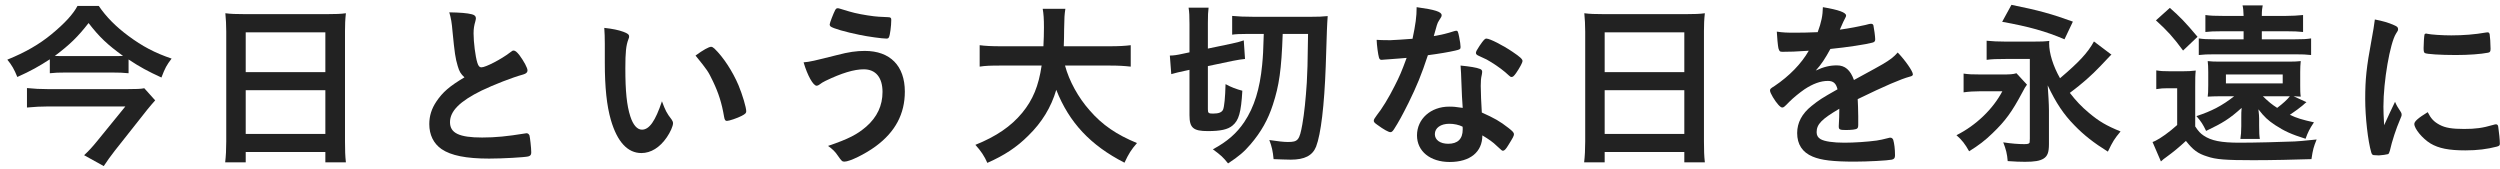
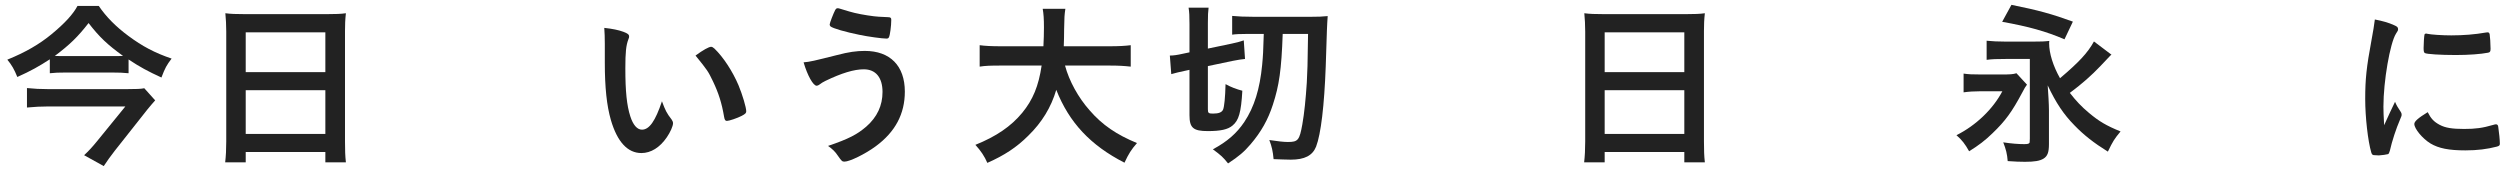
<svg xmlns="http://www.w3.org/2000/svg" width="252" height="17" viewBox="0 0 252 17" fill="none">
  <path d="M241.419 10.262C241.581 10.64 241.689 10.82 242.013 11.306C242.067 11.396 242.085 11.468 242.085 11.558C242.085 11.684 242.067 11.702 241.905 12.098C241.545 12.926 241.113 14.222 240.897 15.194C240.843 15.392 240.789 15.5 240.717 15.536C240.627 15.572 240.015 15.662 239.817 15.662C239.799 15.662 239.781 15.662 239.745 15.662C239.655 15.662 239.529 15.644 239.385 15.644C239.151 15.644 239.097 15.59 239.025 15.374C238.683 14.204 238.413 11.792 238.413 9.974C238.413 7.994 238.539 6.77 239.043 4.07C239.223 3.098 239.313 2.558 239.385 1.964C240.141 2.108 240.789 2.288 241.329 2.54C241.635 2.666 241.725 2.756 241.725 2.936C241.725 3.062 241.707 3.116 241.509 3.404C240.915 4.358 240.249 8.174 240.249 10.748C240.249 11.162 240.267 11.72 240.321 12.62C240.825 11.486 241.005 11.144 241.419 10.262ZM244.569 3.386C244.587 3.386 244.623 3.386 244.659 3.404C245.055 3.494 246.207 3.566 247.089 3.566C248.277 3.566 249.465 3.476 250.581 3.278C250.671 3.26 250.671 3.26 250.743 3.26C250.869 3.26 250.923 3.314 250.959 3.458C250.995 3.638 251.049 4.43 251.049 4.916C251.049 5.186 250.995 5.276 250.797 5.312C250.059 5.456 248.835 5.546 247.539 5.546C245.991 5.546 244.605 5.456 244.425 5.348C244.335 5.294 244.299 5.168 244.299 4.844C244.299 4.358 244.353 3.638 244.389 3.494C244.407 3.422 244.461 3.386 244.569 3.386ZM244.713 11.306C245.037 11.954 245.343 12.278 245.919 12.584C246.495 12.89 247.179 12.998 248.385 12.998C249.537 12.998 250.221 12.908 251.337 12.584C251.445 12.548 251.535 12.53 251.589 12.53C251.715 12.53 251.805 12.602 251.823 12.782C251.913 13.394 251.985 14.114 251.985 14.474C251.985 14.654 251.931 14.708 251.679 14.78C250.707 15.032 249.717 15.158 248.511 15.158C246.855 15.158 245.829 14.96 244.983 14.456C244.191 13.97 243.363 12.98 243.363 12.494C243.363 12.242 243.741 11.9 244.713 11.306Z" fill="#222222" />
-   <path d="M231.195 9.704L232.491 10.298C232.401 10.37 232.239 10.496 232.113 10.622C231.843 10.856 231.393 11.18 230.817 11.576C231.555 11.918 232.041 12.062 233.247 12.332C232.833 12.944 232.635 13.322 232.401 13.988C230.961 13.538 230.259 13.214 229.323 12.602C228.621 12.134 228.225 11.774 227.649 11.018C227.703 11.522 227.721 11.72 227.721 11.954V12.656C227.721 13.34 227.739 13.7 227.793 14.006H225.831C225.885 13.664 225.921 13.268 225.921 12.71V11.864C225.921 11.486 225.921 11.198 225.957 10.874C224.715 11.99 224.067 12.386 222.375 13.196C222.051 12.53 221.907 12.296 221.403 11.702C222.915 11.216 224.013 10.64 225.201 9.704H223.689C223.293 9.704 222.951 9.722 222.537 9.74C222.573 9.47 222.591 9.218 222.591 8.588V7.256C222.591 6.734 222.573 6.518 222.537 6.158C222.807 6.194 223.221 6.212 223.689 6.212H230.763C231.231 6.212 231.627 6.194 231.915 6.158C231.879 6.482 231.861 6.842 231.861 7.238V8.624C231.861 9.056 231.861 9.38 231.915 9.74C231.753 9.722 231.519 9.722 231.195 9.704ZM230.817 9.704H228.099C228.675 10.262 228.981 10.514 229.539 10.874C230.115 10.442 230.547 10.046 230.817 9.704ZM224.373 7.508V8.408H230.097V7.508H224.373ZM227.991 3.962H231.339C232.131 3.962 232.473 3.944 232.959 3.872V5.546C232.491 5.492 232.077 5.474 231.321 5.474H223.275C222.519 5.474 222.105 5.492 221.637 5.546V3.872C222.105 3.944 222.465 3.962 223.275 3.962H226.155V3.152H223.923C223.185 3.152 222.753 3.17 222.303 3.224V1.514C222.807 1.586 223.239 1.604 224.085 1.604H226.155C226.137 1.064 226.119 0.83 226.047 0.542H228.081C228.027 0.812 227.991 1.064 227.991 1.604H230.403C231.051 1.604 231.609 1.568 232.149 1.514V3.224C231.645 3.17 231.195 3.152 230.529 3.152H227.991V3.962ZM217.317 2.054L218.721 0.794C219.729 1.676 220.305 2.27 221.511 3.71L220.053 5.096C219.063 3.746 218.451 3.08 217.317 2.054ZM217.353 8.984V7.094C217.803 7.166 218.055 7.184 218.739 7.184H220.017C220.521 7.184 220.899 7.166 221.331 7.112C221.277 7.598 221.277 7.904 221.277 8.768V12.746C221.601 13.232 221.799 13.448 222.123 13.664C222.897 14.186 223.887 14.384 225.759 14.384C227.253 14.384 230.025 14.312 231.303 14.258C231.897 14.222 231.897 14.222 233.517 14.06C233.211 14.816 233.139 15.068 232.995 16.04C231.429 16.094 228.981 16.148 227.127 16.148C224.355 16.148 223.365 16.076 222.483 15.77C221.547 15.482 221.061 15.122 220.341 14.204C219.639 14.852 219.099 15.302 218.379 15.824C218.127 16.004 218.055 16.058 217.821 16.274L216.975 14.312C217.047 14.294 217.047 14.294 217.281 14.186C217.767 13.952 218.667 13.322 219.459 12.602V8.894H218.523C218.055 8.894 217.803 8.912 217.353 8.984Z" fill="#222222" />
  <path d="M211.07 4.178L212.834 5.51C212.798 5.546 212.798 5.546 212.726 5.6C212.636 5.69 212.636 5.69 211.754 6.626C210.818 7.616 209.828 8.48 208.64 9.362C209.252 10.154 209.81 10.748 210.566 11.378C211.574 12.224 212.294 12.656 213.752 13.25C213.122 14.006 212.978 14.24 212.474 15.284C211.052 14.402 210.026 13.592 209.108 12.638C208.01 11.522 207.254 10.388 206.408 8.606C206.462 9.362 206.534 10.514 206.534 11.126V14.528C206.534 15.356 206.39 15.734 205.994 15.986C205.616 16.22 205.076 16.31 204.122 16.31C203.654 16.31 203.114 16.292 202.376 16.238C202.322 15.518 202.196 15.032 201.926 14.348C202.754 14.474 203.456 14.528 204.032 14.528C204.392 14.528 204.5 14.492 204.572 14.402C204.59 14.366 204.59 14.366 204.608 13.97V5.942H202.268C201.278 5.942 200.756 5.96 200.252 6.032V4.106C200.81 4.16 201.404 4.196 202.286 4.196H204.752C205.742 4.196 206.102 4.178 206.57 4.124C206.552 4.232 206.552 4.304 206.552 4.358C206.552 5.366 206.948 6.644 207.65 7.886C209.558 6.266 210.44 5.33 211.07 4.178ZM201.818 2.198L202.754 0.488C205.454 1.028 206.876 1.424 208.946 2.18L208.1 3.962C206.21 3.152 204.446 2.666 201.818 2.198ZM203.258 7.382L204.32 8.534C204.122 8.804 204.122 8.804 203.834 9.344C202.808 11.27 202.142 12.188 200.846 13.43C200.09 14.168 199.442 14.654 198.488 15.248C198.074 14.51 197.768 14.114 197.21 13.628C199.19 12.638 200.9 10.982 201.836 9.2H199.586C198.974 9.2 198.434 9.236 197.93 9.308V7.418C198.434 7.49 198.776 7.508 199.694 7.508H201.674C202.664 7.508 202.898 7.49 203.258 7.382Z" fill="#222222" />
-   <path d="M185.402 11.054V10.964C183.62 12.008 183.116 12.53 183.116 13.322C183.116 13.646 183.242 13.862 183.512 14.024C183.908 14.258 184.79 14.384 185.924 14.384C186.896 14.384 188.246 14.294 189.164 14.168C189.542 14.114 189.758 14.06 190.478 13.88C190.514 13.88 190.532 13.88 190.568 13.88C190.694 13.88 190.784 13.97 190.838 14.096C190.946 14.474 191.018 15.014 191.018 15.662C191.018 15.932 190.928 16.04 190.694 16.094C190.262 16.184 188.264 16.292 186.95 16.292C184.754 16.292 183.584 16.148 182.72 15.788C181.676 15.356 181.154 14.546 181.154 13.412C181.154 12.368 181.64 11.45 182.612 10.676C183.386 10.064 183.566 9.938 185.222 9.002C185.078 8.408 184.808 8.156 184.25 8.156C183.512 8.156 182.738 8.444 181.892 9.002C181.37 9.362 180.758 9.866 180.38 10.244C179.84 10.802 179.786 10.838 179.642 10.838C179.462 10.838 179.084 10.424 178.706 9.794C178.526 9.488 178.418 9.254 178.418 9.128C178.418 8.966 178.454 8.93 178.886 8.66C180.362 7.67 181.586 6.41 182.324 5.114C181.046 5.204 180.38 5.222 179.678 5.222C179.408 5.222 179.354 5.168 179.264 4.862C179.21 4.628 179.12 3.674 179.102 3.188C179.714 3.278 180.074 3.296 180.938 3.296C181.64 3.296 182.414 3.278 183.224 3.242C183.602 2.216 183.728 1.568 183.746 0.722C185.348 0.992 186.086 1.262 186.086 1.568C186.086 1.64 186.068 1.676 186.014 1.784C185.888 2.018 185.744 2.306 185.51 2.864C185.474 2.936 185.474 2.936 185.456 2.99C186.482 2.846 187.382 2.666 188.012 2.522C188.408 2.414 188.498 2.396 188.588 2.396C188.732 2.396 188.804 2.45 188.84 2.558C188.912 2.882 189.02 3.71 189.02 3.962C189.02 4.16 188.948 4.25 188.714 4.304C188.138 4.466 186.158 4.772 184.502 4.934C183.962 5.924 183.584 6.5 183.026 7.112C183.836 6.734 184.448 6.59 185.168 6.59C185.978 6.59 186.518 7.058 186.878 8.066C188.66 7.094 189.614 6.572 189.722 6.5C190.55 6.014 190.892 5.744 191.288 5.294C192.026 6.05 192.818 7.184 192.818 7.49C192.818 7.598 192.746 7.67 192.512 7.724C191.63 7.958 189.992 8.66 187.256 9.992C187.274 10.316 187.31 11.144 187.31 11.72C187.31 11.81 187.31 11.954 187.31 12.098C187.31 12.188 187.31 12.224 187.31 12.278V12.584C187.31 12.8 187.274 12.908 187.184 12.962C187.094 13.052 186.608 13.106 186.068 13.106C185.456 13.106 185.348 13.052 185.348 12.764C185.348 12.746 185.348 12.728 185.348 12.692C185.384 12.17 185.402 11.486 185.402 11.054Z" fill="#222222" />
  <path d="M159.789 14.258V3.188C159.789 2.522 159.753 1.91 159.699 1.334C160.221 1.406 160.797 1.424 161.625 1.424H169.995C170.823 1.424 171.345 1.406 171.849 1.334C171.777 1.982 171.759 2.504 171.759 3.116V14.258C171.759 15.14 171.777 15.716 171.849 16.364H169.779V15.32H161.751V16.364H159.681C159.753 15.734 159.789 15.086 159.789 14.258ZM161.751 3.26V7.274H169.779V3.26H161.751ZM161.751 9.092V13.502H169.779V9.092H161.751Z" fill="#222222" />
-   <path d="M141.789 5.834C141.087 5.888 141.033 5.906 140.205 5.96C139.881 5.978 139.683 5.996 139.467 6.014C139.305 6.032 139.287 6.032 139.269 6.032C139.125 6.032 139.053 5.978 138.999 5.798C138.909 5.51 138.783 4.556 138.765 4.016C138.963 4.034 139.485 4.052 140.133 4.052C140.331 4.052 141.753 3.962 142.383 3.908C142.689 2.45 142.797 1.694 142.797 0.722C144.651 0.974 145.317 1.19 145.317 1.532C145.317 1.658 145.299 1.694 145.029 2.108C144.885 2.324 144.831 2.522 144.525 3.638C145.371 3.494 145.875 3.368 146.541 3.152C146.667 3.116 146.721 3.098 146.811 3.098C146.937 3.098 146.973 3.188 147.081 3.71C147.171 4.16 147.225 4.538 147.225 4.736C147.225 4.952 147.171 4.988 146.703 5.096C146.091 5.24 145.047 5.42 143.931 5.564C143.265 7.58 142.815 8.66 141.987 10.352C141.357 11.612 140.997 12.278 140.511 13.034C140.367 13.25 140.277 13.322 140.151 13.322C139.971 13.322 139.467 13.052 138.837 12.584C138.549 12.386 138.477 12.296 138.477 12.17C138.477 12.044 138.549 11.936 138.783 11.612C139.305 10.964 139.989 9.848 140.583 8.66C141.087 7.67 141.267 7.256 141.789 5.834ZM153.471 6.158C153.471 6.302 153.183 6.842 152.823 7.364C152.607 7.67 152.499 7.76 152.373 7.76C152.283 7.76 152.211 7.724 152.085 7.598C151.635 7.166 151.005 6.698 150.339 6.284C149.907 6.014 149.907 6.014 149.115 5.654C148.863 5.546 148.773 5.474 148.773 5.33C148.773 5.204 148.863 5.042 149.133 4.628C149.565 3.998 149.673 3.89 149.835 3.89C150.177 3.89 151.509 4.574 152.463 5.222C153.237 5.744 153.471 5.96 153.471 6.158ZM149.421 13.646C149.421 15.32 148.197 16.328 146.127 16.328C144.165 16.328 142.833 15.248 142.833 13.646C142.833 11.99 144.219 10.748 146.073 10.748C146.505 10.748 146.703 10.766 147.441 10.874C147.369 10.01 147.369 9.668 147.297 7.994C147.297 7.652 147.261 7.184 147.225 6.608C148.143 6.698 148.845 6.806 149.187 6.95C149.331 7.004 149.403 7.094 149.403 7.238C149.403 7.328 149.385 7.4 149.367 7.526C149.277 7.904 149.259 8.174 149.259 8.66C149.259 9.326 149.313 10.46 149.367 11.342C150.645 11.918 151.167 12.206 152.067 12.908C152.463 13.214 152.607 13.376 152.607 13.52C152.607 13.7 152.517 13.862 152.013 14.672C151.797 15.032 151.635 15.194 151.509 15.194C151.401 15.194 151.401 15.194 150.897 14.726C150.501 14.33 150.051 14.024 149.421 13.646ZM147.423 12.764C147.063 12.584 146.577 12.476 146.091 12.476C145.227 12.476 144.633 12.89 144.633 13.52C144.633 14.114 145.173 14.492 145.983 14.492C146.937 14.492 147.441 14.006 147.441 13.052C147.441 12.908 147.441 12.764 147.423 12.764Z" fill="#222222" />
  <path d="M127.388 3.422H125.624C124.994 3.422 124.562 3.44 124.202 3.494V1.604C124.706 1.658 125.498 1.694 126.434 1.694H132.05C132.86 1.694 133.328 1.676 133.832 1.622C133.76 2.666 133.76 2.702 133.634 6.68C133.49 10.64 133.148 13.52 132.662 14.78C132.302 15.68 131.51 16.094 130.106 16.094C129.728 16.094 128.846 16.058 128.378 16.04C128.306 15.248 128.198 14.762 127.946 14.114C128.774 14.24 129.404 14.312 129.818 14.312C130.844 14.312 130.988 14.132 131.276 12.53C131.474 11.414 131.618 9.974 131.726 8.318C131.798 6.914 131.798 6.914 131.852 3.422H129.296C129.17 7.058 128.936 8.624 128.306 10.55C127.82 12.062 127.118 13.304 126.056 14.546C125.408 15.302 124.886 15.752 123.788 16.472C123.284 15.842 123.086 15.662 122.258 15.05C123.698 14.276 124.652 13.448 125.426 12.296C126.434 10.784 126.992 8.966 127.226 6.536C127.316 5.564 127.334 5.24 127.388 3.422ZM119.9 7.04L119.396 7.148C118.874 7.256 118.514 7.346 118.064 7.472L117.92 5.6C118.28 5.6 118.658 5.546 119.216 5.42L119.9 5.276V2.432C119.9 1.604 119.882 1.244 119.81 0.776H121.826C121.772 1.19 121.754 1.532 121.754 2.306V4.898L124.166 4.394C124.652 4.286 125.084 4.178 125.372 4.07L125.498 5.942C125.174 5.978 124.742 6.032 124.238 6.14L121.754 6.662V11.018C121.754 11.396 121.826 11.45 122.276 11.45C122.852 11.45 123.158 11.324 123.284 11.054C123.41 10.748 123.5 9.848 123.536 8.48C124.04 8.768 124.67 9.002 125.228 9.146C125.102 11.36 124.868 12.134 124.238 12.656C123.77 13.052 123.032 13.214 121.754 13.214C120.278 13.214 119.9 12.89 119.9 11.612V7.04Z" fill="#222222" />
  <path d="M111.818 6.608H107.354C107.768 8.156 108.686 9.83 109.838 11.126C111.116 12.602 112.556 13.574 114.608 14.42C114.014 15.104 113.78 15.482 113.348 16.4C109.928 14.654 107.768 12.35 106.472 9.056C105.95 10.82 105.032 12.332 103.646 13.682C102.476 14.852 101.234 15.662 99.524 16.418C99.236 15.752 98.876 15.212 98.318 14.6C100.424 13.754 101.918 12.728 103.034 11.378C104.114 10.064 104.69 8.678 104.996 6.608H100.928C99.83 6.608 99.326 6.626 98.75 6.716V4.556C99.29 4.628 99.92 4.664 100.928 4.664H105.176C105.212 3.872 105.23 3.458 105.23 2.774C105.23 1.91 105.194 1.388 105.104 0.884H107.39C107.3 1.496 107.282 1.73 107.264 2.918C107.264 3.656 107.246 4.052 107.228 4.664H111.8C112.772 4.664 113.402 4.628 113.978 4.556V6.716C113.312 6.644 112.772 6.608 111.818 6.608Z" fill="#222222" />
  <path d="M84.44 0.83C84.53 0.83 84.53 0.83 85.592 1.154C86.24 1.352 87.212 1.532 88.094 1.64C88.454 1.676 88.58 1.694 89.498 1.73C89.768 1.73 89.84 1.802 89.84 2C89.84 2.594 89.714 3.566 89.606 3.746C89.57 3.854 89.48 3.89 89.354 3.89C88.94 3.89 87.482 3.692 86.636 3.512C85.214 3.224 83.972 2.864 83.72 2.666C83.666 2.612 83.63 2.54 83.63 2.468C83.63 2.324 84.008 1.352 84.188 1.01C84.278 0.866 84.332 0.83 84.44 0.83ZM81.002 6.284C81.668 6.23 82.01 6.14 84.386 5.546C85.556 5.24 86.33 5.132 87.176 5.132C89.732 5.132 91.208 6.644 91.208 9.236C91.208 11.486 90.236 13.304 88.274 14.744C87.23 15.518 85.646 16.292 85.124 16.292C84.89 16.292 84.836 16.238 84.458 15.698C84.188 15.284 83.918 15.032 83.468 14.708C85.538 14.006 86.402 13.556 87.338 12.746C88.418 11.792 88.958 10.64 88.958 9.272C88.958 7.814 88.274 6.986 87.068 6.986C86.096 6.986 84.836 7.364 83.198 8.156C82.964 8.264 82.838 8.354 82.532 8.57C82.46 8.606 82.388 8.642 82.316 8.642C81.974 8.642 81.398 7.634 81.002 6.284Z" fill="#222222" />
  <path d="M60.965 6.32V4.43C60.965 3.908 60.947 3.206 60.911 2.81C61.739 2.9 62.351 3.026 62.837 3.206C63.269 3.368 63.413 3.476 63.413 3.674C63.413 3.782 63.413 3.782 63.341 3.962C63.107 4.574 63.035 5.258 63.035 6.896C63.035 9.2 63.179 10.64 63.539 11.738C63.809 12.584 64.223 13.07 64.709 13.07C65.447 13.07 66.059 12.206 66.725 10.208C67.067 11.126 67.193 11.396 67.697 12.044C67.787 12.17 67.841 12.296 67.841 12.422C67.841 12.71 67.571 13.322 67.211 13.844C66.509 14.87 65.609 15.428 64.655 15.428C63.269 15.428 62.225 14.312 61.577 12.098C61.163 10.658 60.965 8.84 60.965 6.32ZM70.109 5.6C70.865 5.042 71.459 4.718 71.675 4.718C71.783 4.718 71.873 4.772 72.017 4.898C72.917 5.762 73.853 7.202 74.447 8.606C74.843 9.56 75.221 10.838 75.221 11.216C75.221 11.396 75.131 11.486 74.753 11.684C74.339 11.9 73.493 12.188 73.277 12.188C73.115 12.188 73.043 12.098 72.989 11.774C72.755 10.388 72.431 9.38 71.873 8.21C71.369 7.166 71.333 7.112 70.109 5.6Z" fill="#222222" />
-   <path d="M46.818 7.796C46.44 7.454 46.296 7.202 46.134 6.644C45.9 5.852 45.828 5.366 45.612 3.152C45.54 2.288 45.468 1.856 45.288 1.244C46.386 1.262 47.088 1.316 47.574 1.442C47.844 1.514 47.97 1.64 47.97 1.838C47.97 1.91 47.952 2 47.916 2.144C47.79 2.576 47.736 2.9 47.736 3.368C47.736 4.25 47.916 5.69 48.114 6.32C48.222 6.662 48.33 6.788 48.528 6.788C48.96 6.788 50.544 5.96 51.408 5.294C51.642 5.114 51.678 5.096 51.768 5.096C51.93 5.096 52.092 5.222 52.362 5.564C52.812 6.176 53.172 6.842 53.172 7.094C53.172 7.292 53.046 7.418 52.74 7.508C51.624 7.814 49.788 8.534 48.546 9.128C46.35 10.208 45.36 11.198 45.36 12.314C45.36 13.412 46.278 13.862 48.6 13.862C49.95 13.862 51.174 13.736 52.83 13.466C52.902 13.448 53.028 13.43 53.064 13.43C53.208 13.43 53.298 13.502 53.37 13.646C53.424 13.826 53.55 14.924 53.55 15.356C53.55 15.608 53.478 15.698 53.244 15.77C52.848 15.86 50.67 15.986 49.302 15.986C46.998 15.986 45.468 15.68 44.514 15.032C43.704 14.474 43.272 13.592 43.272 12.512C43.272 11.684 43.506 10.946 43.992 10.226C44.622 9.29 45.306 8.696 46.818 7.796Z" fill="#222222" />
  <path d="M22.806 14.258V3.188C22.806 2.522 22.77 1.91 22.716 1.334C23.238 1.406 23.814 1.424 24.642 1.424H33.012C33.84 1.424 34.362 1.406 34.866 1.334C34.794 1.982 34.776 2.504 34.776 3.116V14.258C34.776 15.14 34.794 15.716 34.866 16.364H32.796V15.32H24.768V16.364H22.698C22.77 15.734 22.806 15.086 22.806 14.258ZM24.768 3.26V7.274H32.796V3.26H24.768ZM24.768 9.092V13.502H32.796V9.092H24.768Z" fill="#222222" />
  <path d="M12.96 5.996V7.382C12.474 7.328 11.916 7.31 11.268 7.31H6.624C5.958 7.31 5.49 7.328 5.022 7.382V5.978C3.942 6.68 3.114 7.148 1.746 7.76C1.44 7.004 1.188 6.554 0.738 6.014C2.556 5.276 3.96 4.466 5.184 3.458C6.516 2.36 7.362 1.442 7.812 0.596H9.954C10.71 1.712 11.7 2.702 12.942 3.62C14.346 4.664 15.606 5.33 17.298 5.906C16.794 6.572 16.65 6.824 16.272 7.814C14.904 7.184 14.13 6.77 12.96 5.996ZM6.534 5.654H11.394C11.826 5.654 12.042 5.654 12.402 5.636C10.854 4.52 10.026 3.746 8.928 2.324C7.848 3.71 7.038 4.502 5.526 5.636C5.904 5.654 6.102 5.654 6.534 5.654ZM14.544 8.894L15.642 10.118C15.48 10.298 15.102 10.73 14.886 11L11.556 15.212C11.106 15.788 10.818 16.202 10.458 16.742L8.478 15.644C8.928 15.23 9.342 14.78 9.792 14.222L12.636 10.73H4.86C4.176 10.73 3.474 10.766 2.718 10.838V8.876C3.402 8.948 4.104 8.984 4.878 8.984H12.762C13.752 8.984 14.202 8.966 14.544 8.894Z" fill="#222222" />
</svg>